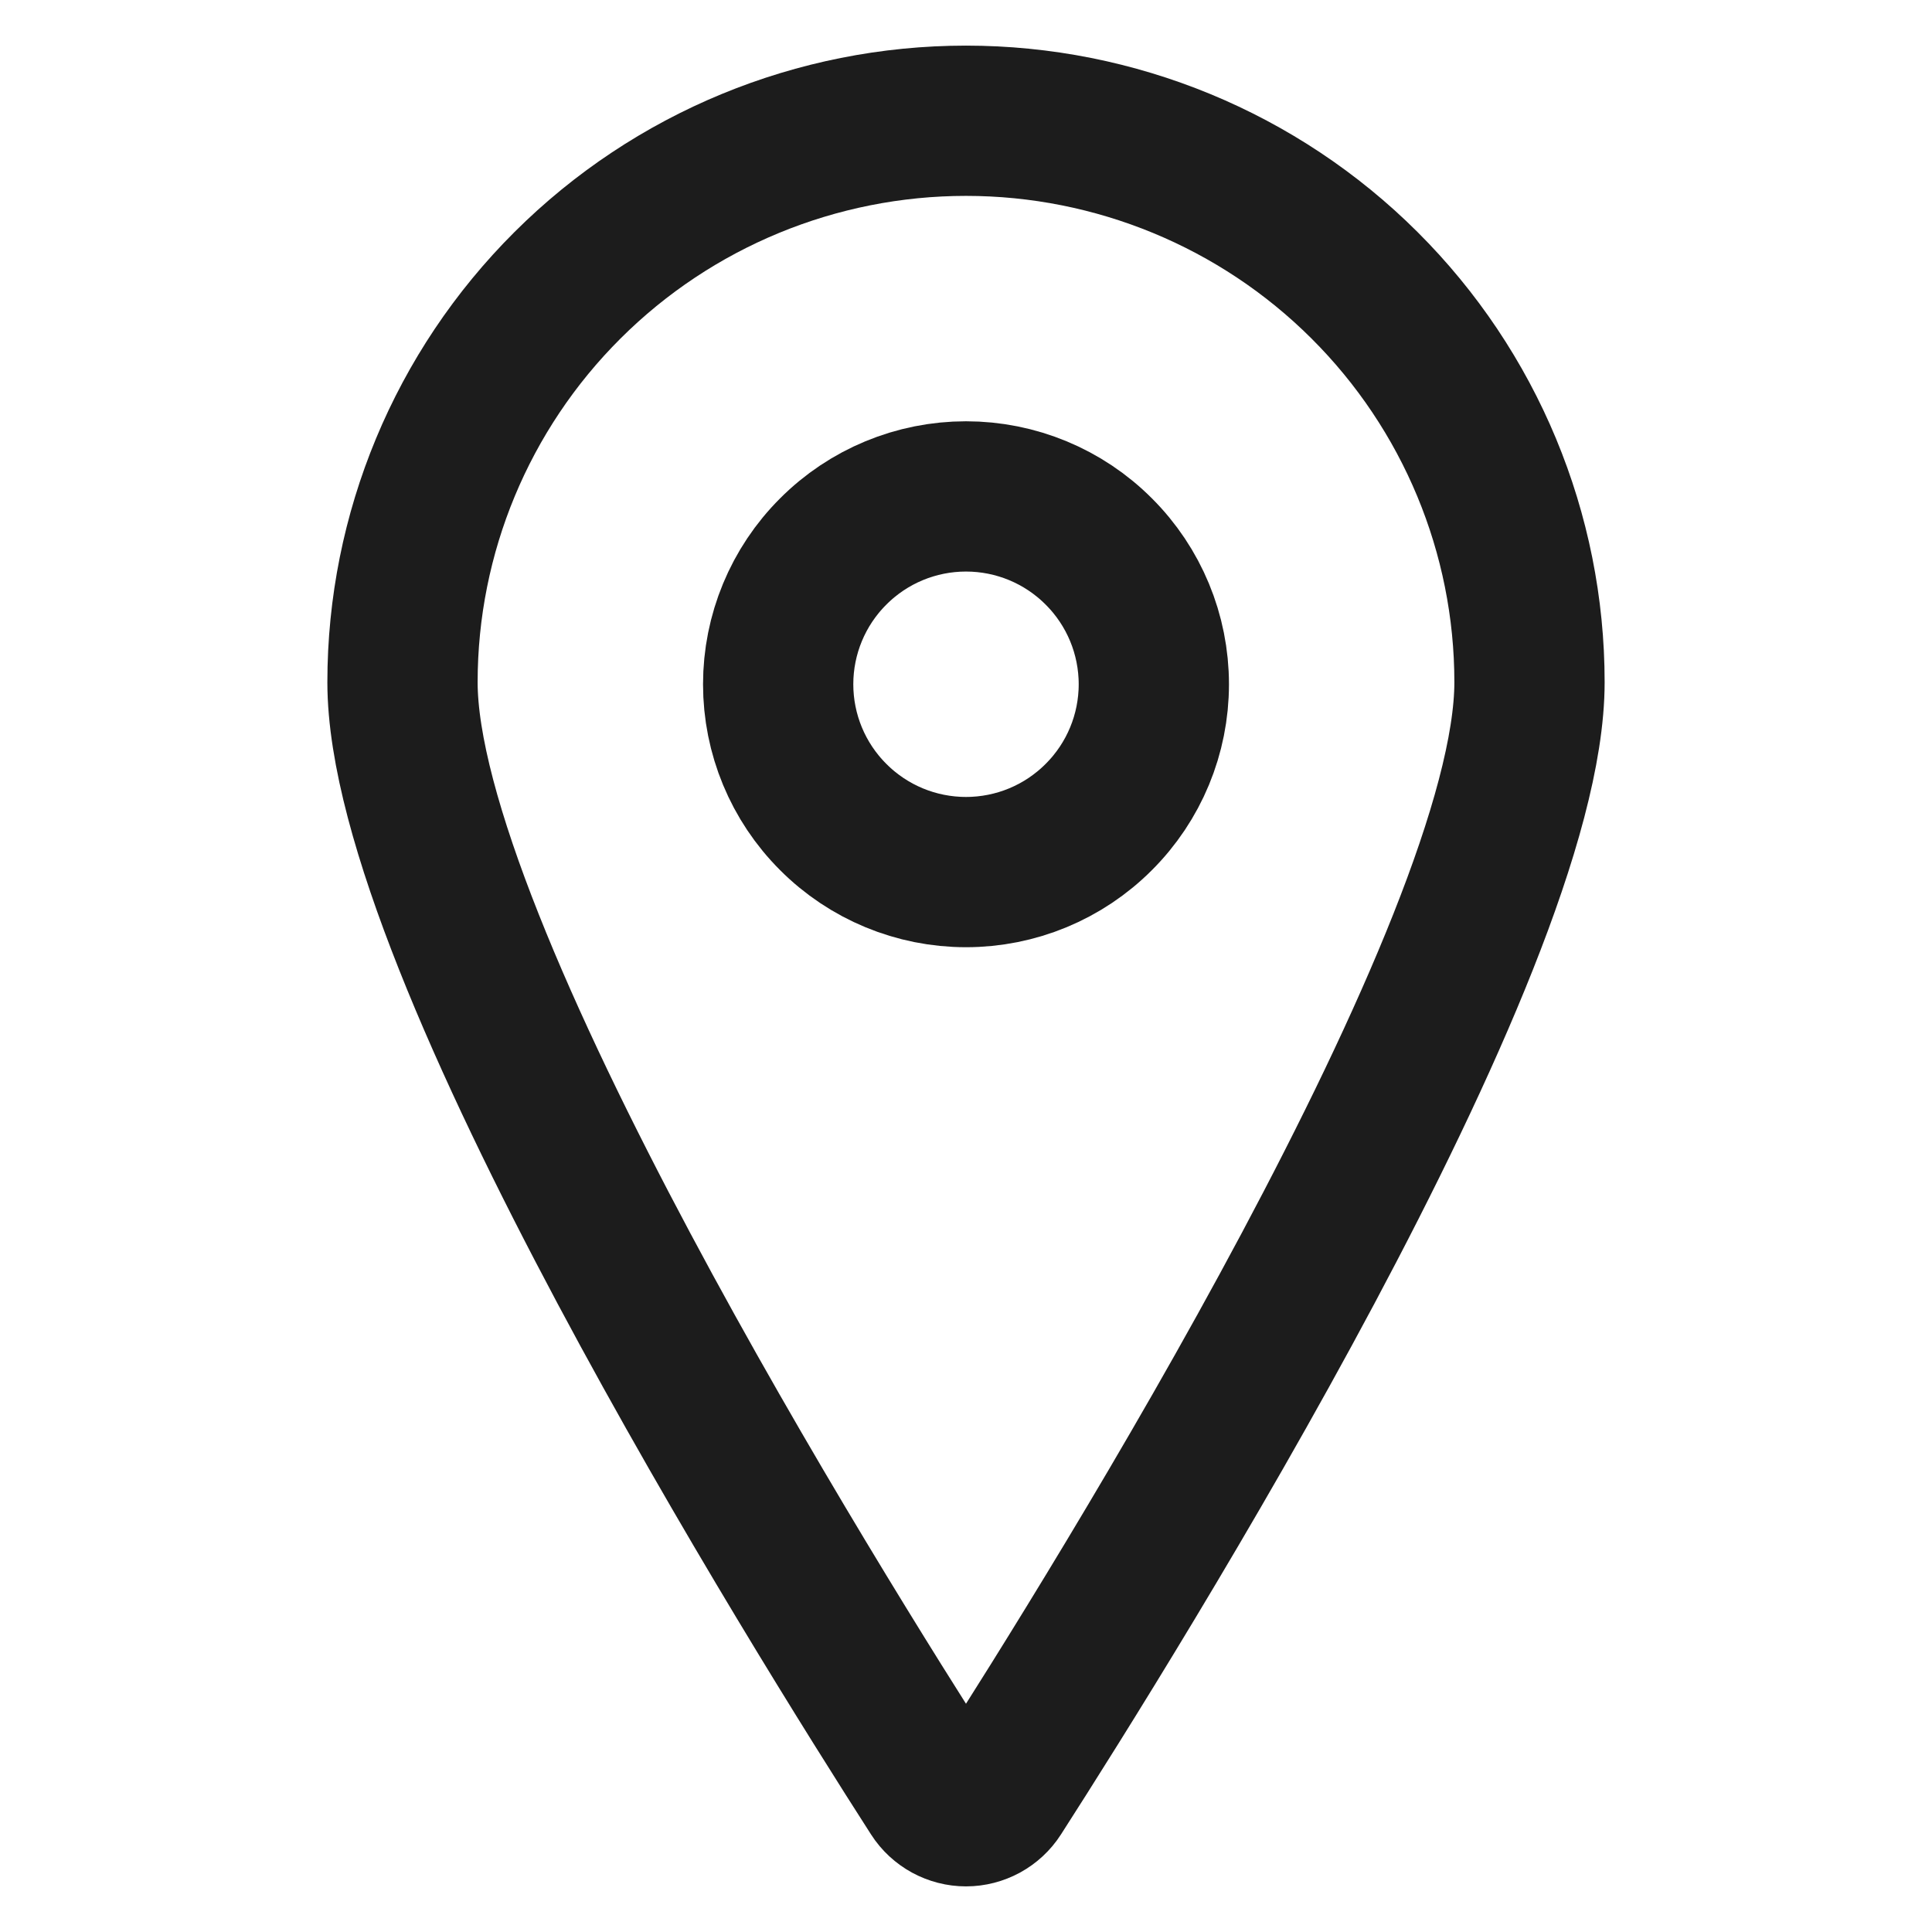
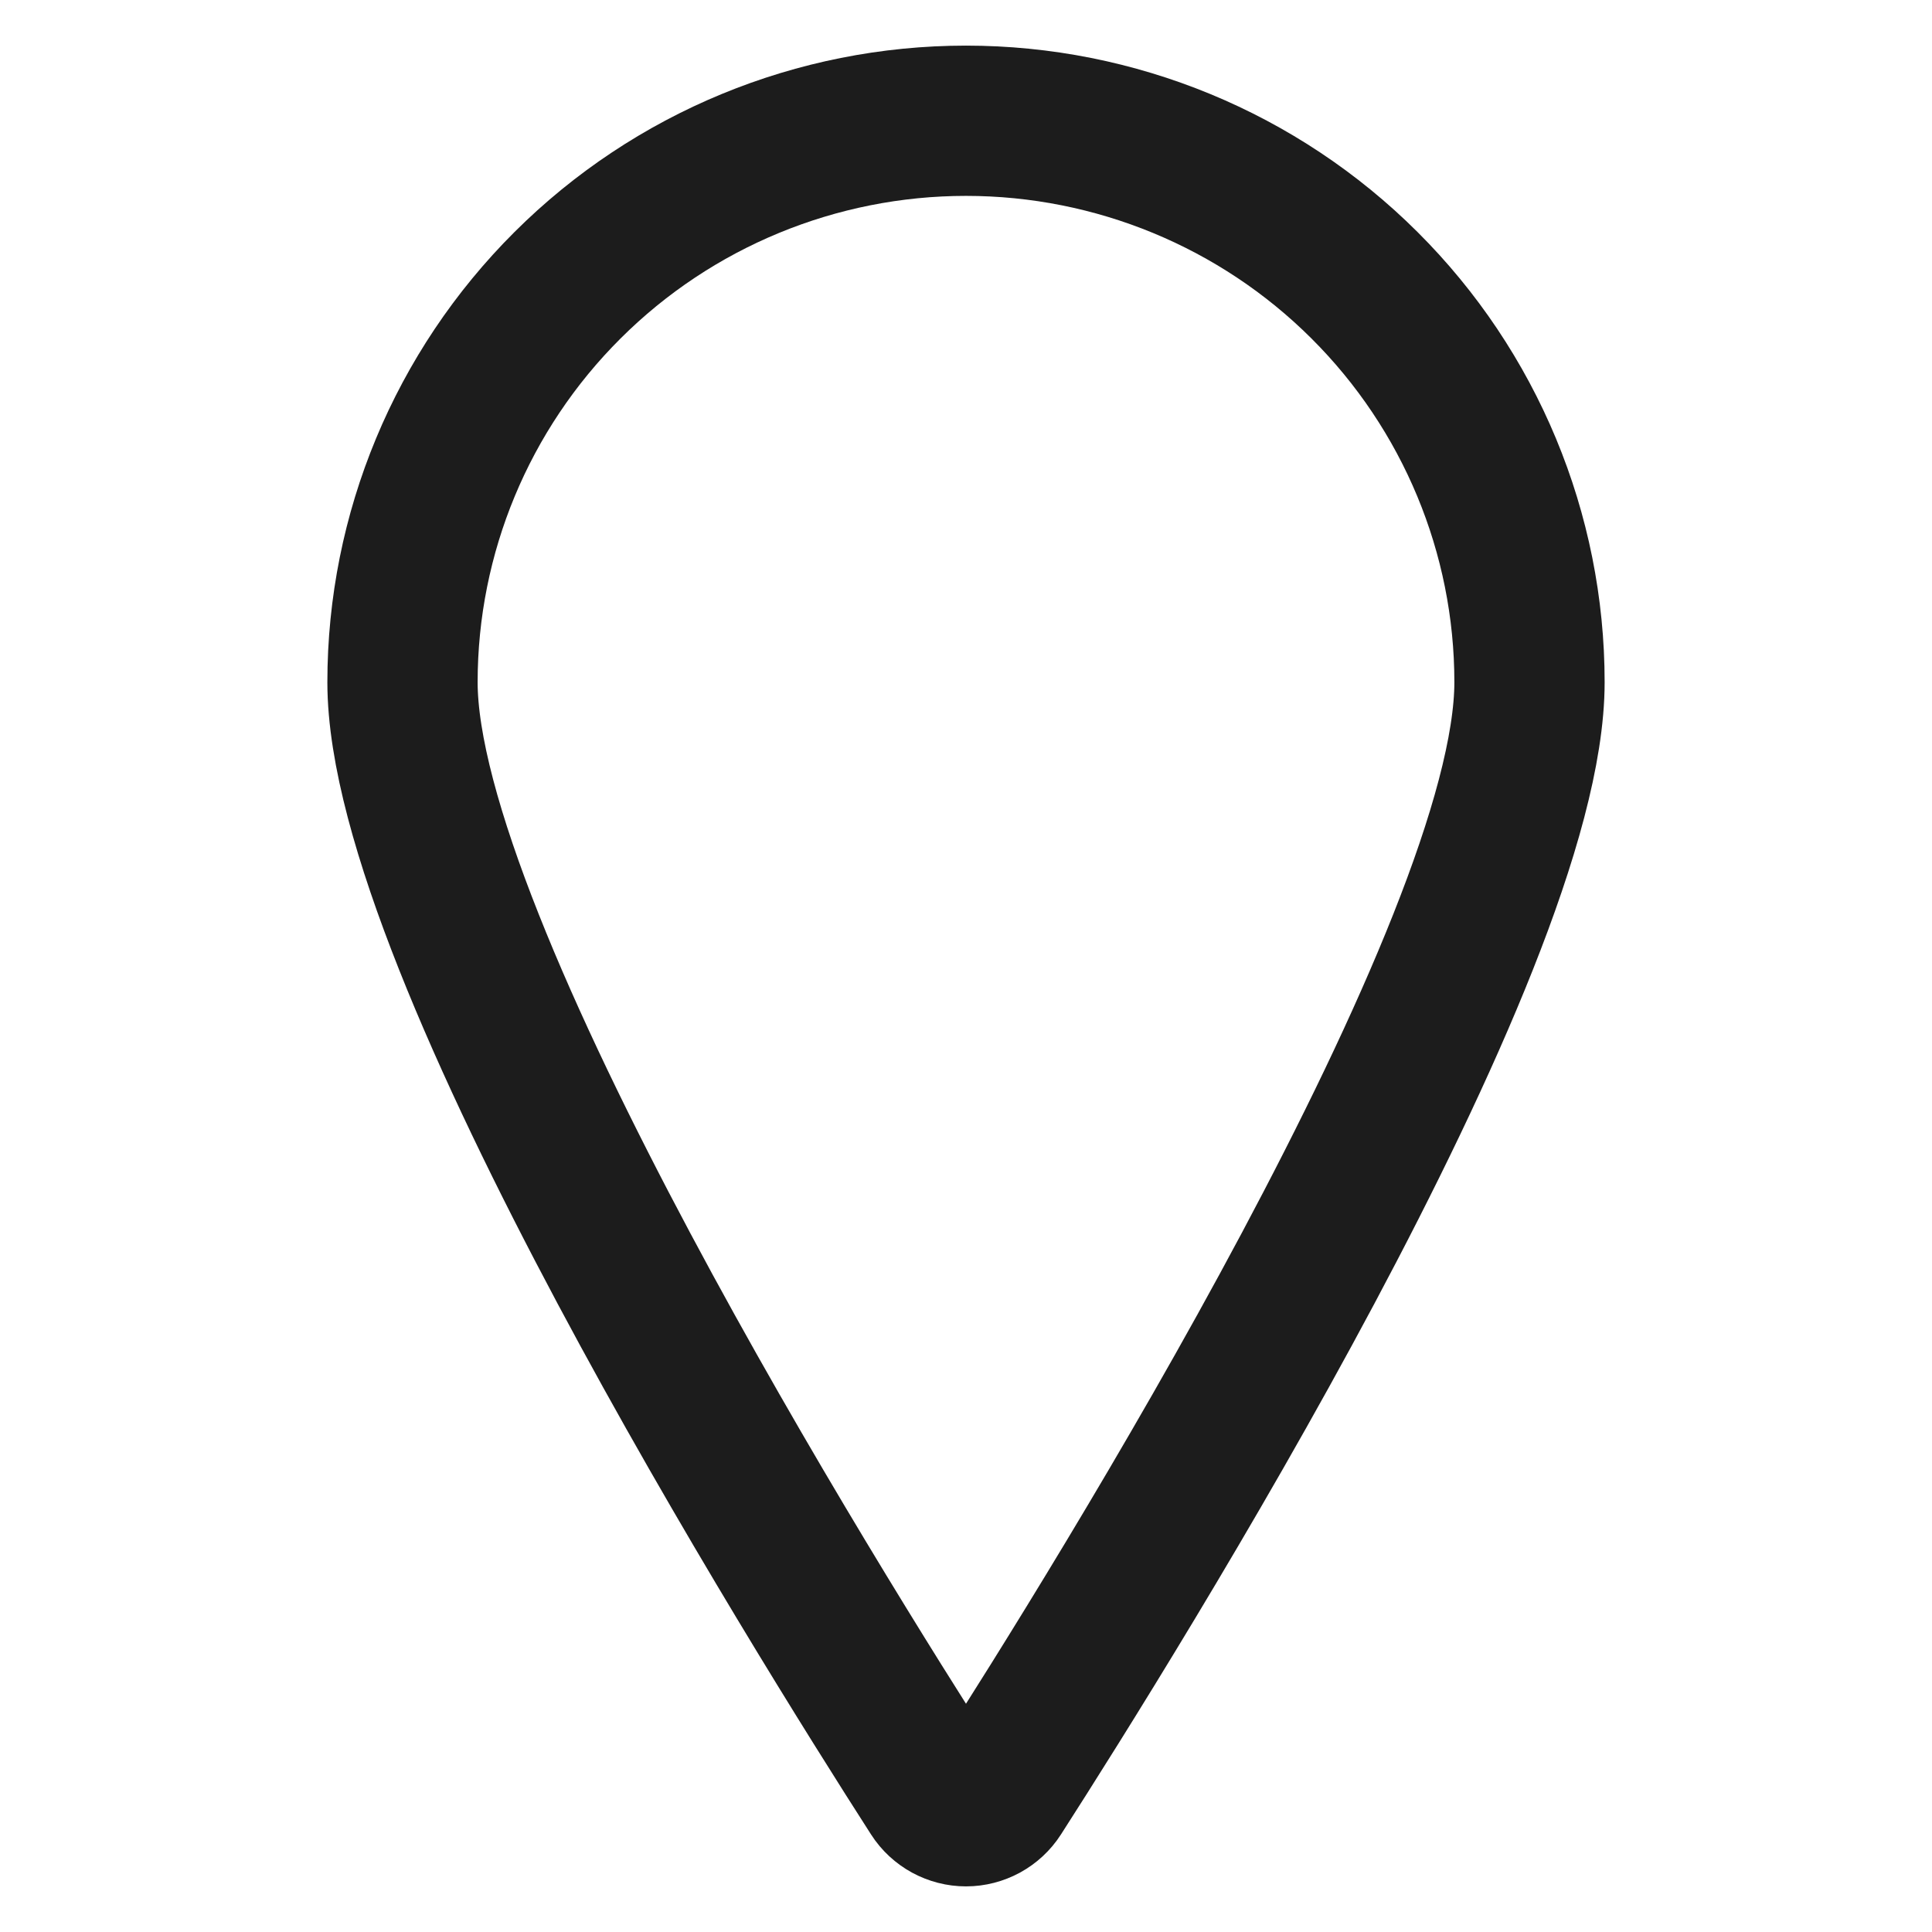
<svg xmlns="http://www.w3.org/2000/svg" width="18" height="18" viewBox="0 0 18 18" fill="none">
  <path d="M9 1.125C10.392 1.125 11.728 1.676 12.712 2.657C13.697 3.638 14.25 4.969 14.25 6.356C14.25 8.83 10.4 14.992 9.295 16.714C9.263 16.764 9.219 16.804 9.168 16.832C9.116 16.86 9.059 16.875 9 16.875C8.941 16.875 8.884 16.86 8.832 16.832C8.781 16.804 8.737 16.764 8.705 16.714C7.6 14.993 3.75 8.83 3.75 6.356C3.75 4.969 4.303 3.638 5.288 2.657C6.272 1.676 7.608 1.125 9 1.125Z" stroke="#1C1C1C" stroke-width="1.4" stroke-linecap="round" stroke-linejoin="round" />
-   <path d="M7.25 6.375C7.25 6.839 7.434 7.284 7.763 7.612C8.091 7.941 8.536 8.125 9 8.125C9.464 8.125 9.909 7.941 10.237 7.612C10.566 7.284 10.75 6.839 10.75 6.375C10.75 5.911 10.566 5.466 10.237 5.138C9.909 4.809 9.464 4.625 9 4.625C8.536 4.625 8.091 4.809 7.763 5.138C7.434 5.466 7.25 5.911 7.25 6.375Z" stroke="#1C1C1C" stroke-width="1.4" stroke-linecap="round" stroke-linejoin="round" />
</svg>